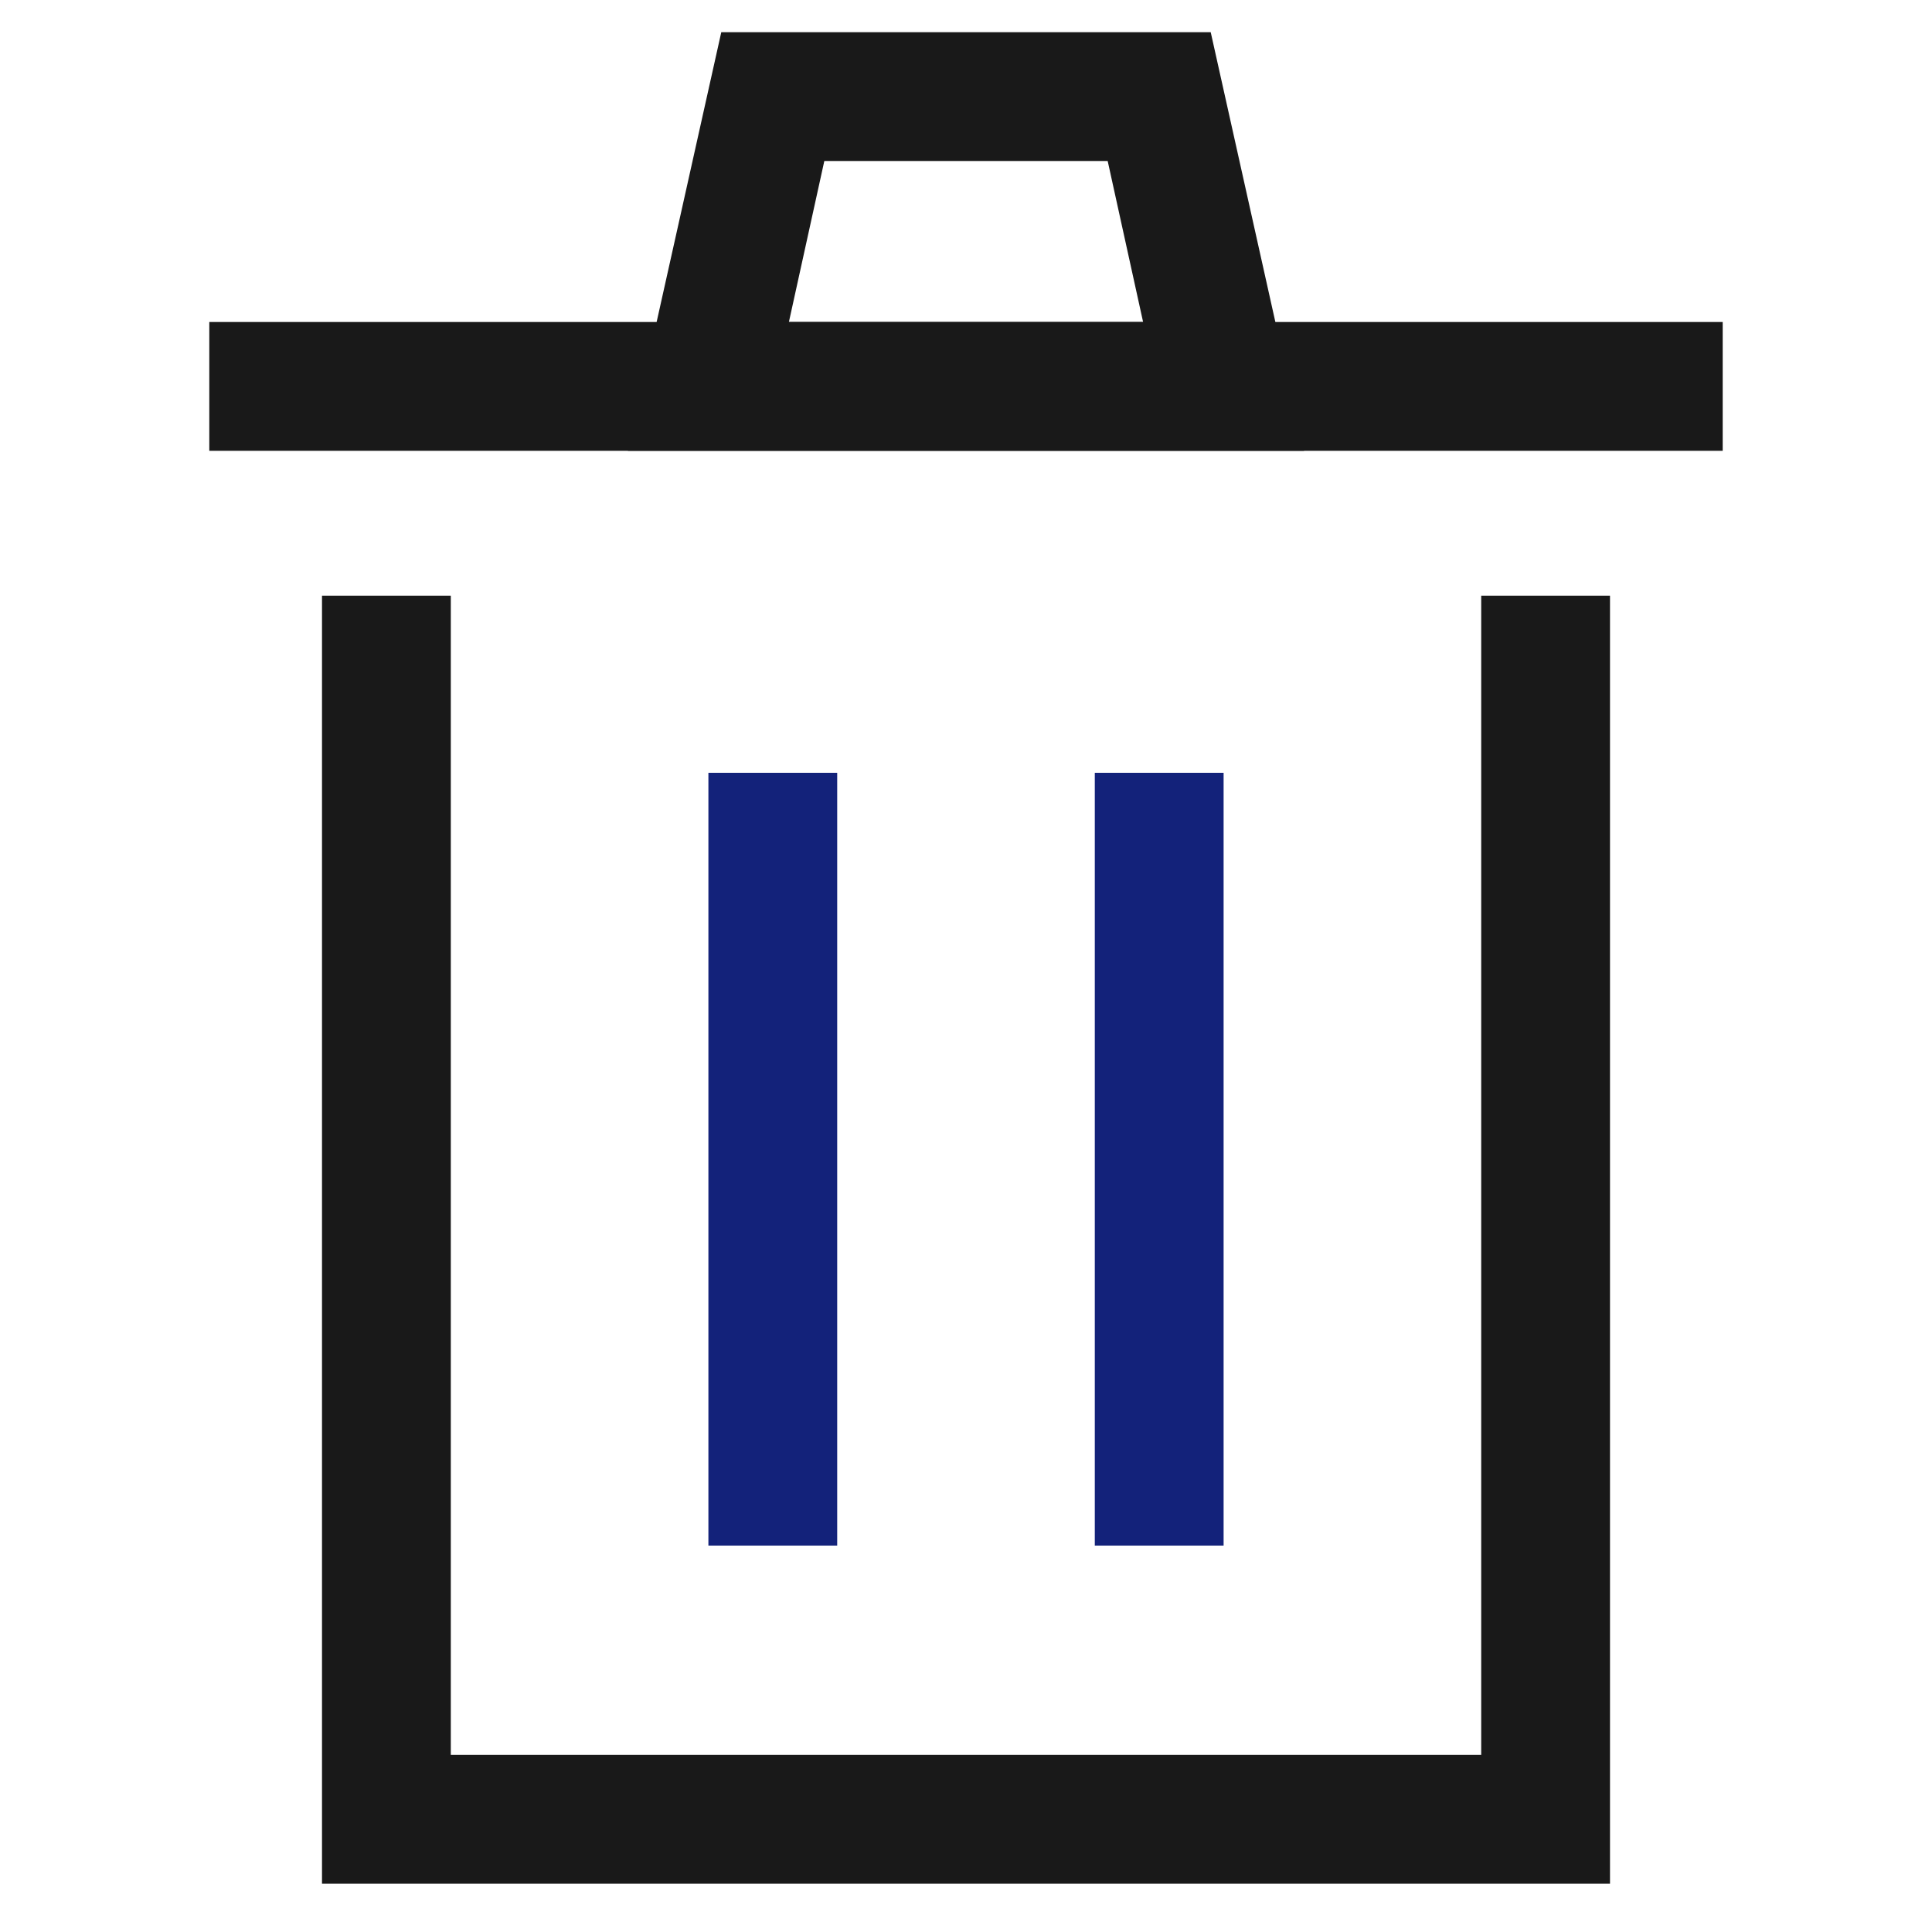
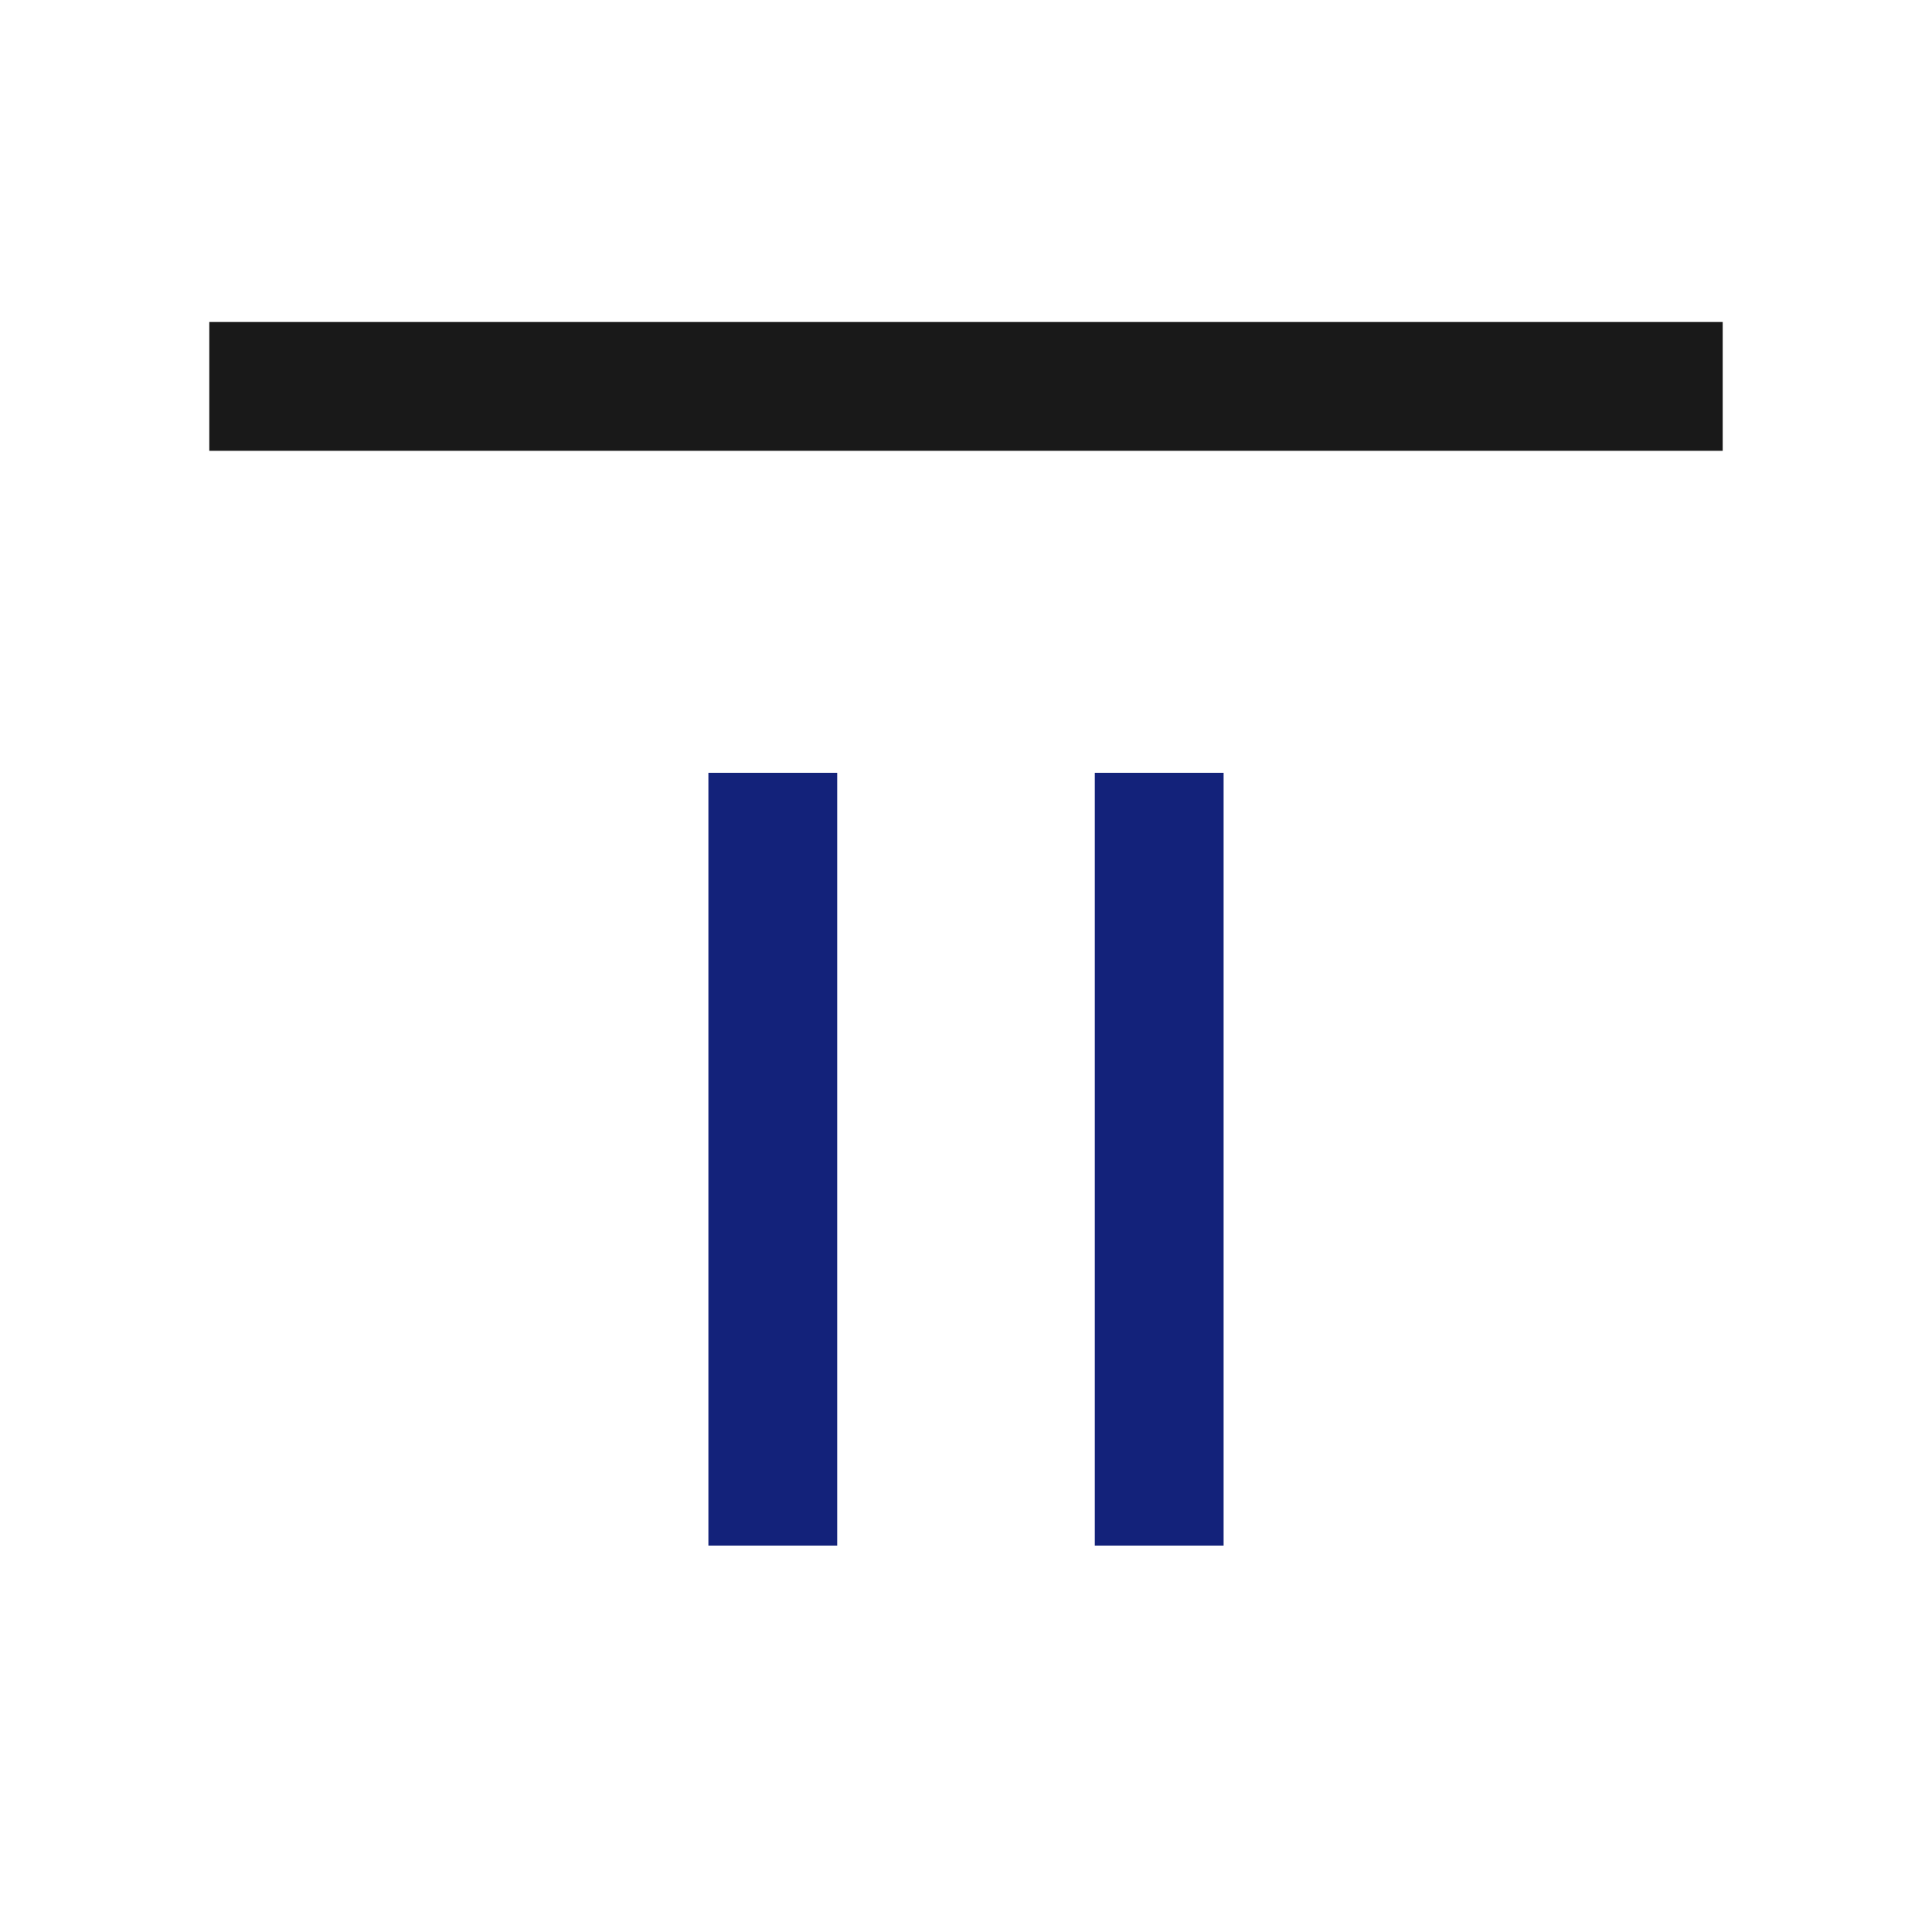
<svg xmlns="http://www.w3.org/2000/svg" t="1611199642838" class="icon" viewBox="0 0 1024 1024" version="1.1" p-id="28341" width="200" height="200">
  <defs>
    <style type="text/css" />
  </defs>
-   <path d="M853.333 998.4H170.667v-682.667h68.267v614.4h546.133v-614.4h68.267zM691.2 238.933h-358.4l49.493-221.867h259.413l49.493 221.867z m-273.067-68.267h187.733l-18.773-85.333h-150.187l-18.773 85.333z" fill="#191919" p-id="28342" />
  <path d="M375.467 409.6h68.267v409.6h-68.267zM580.267 409.6h68.267v409.6h-68.267z" fill="#13227a" p-id="28343" data-spm-anchor-id="a313x.7781069.0.i59" class="selected" />
  <path d="M110.933 170.667h802.133v68.267h-802.133z" fill="#191919" p-id="28344" />
</svg>